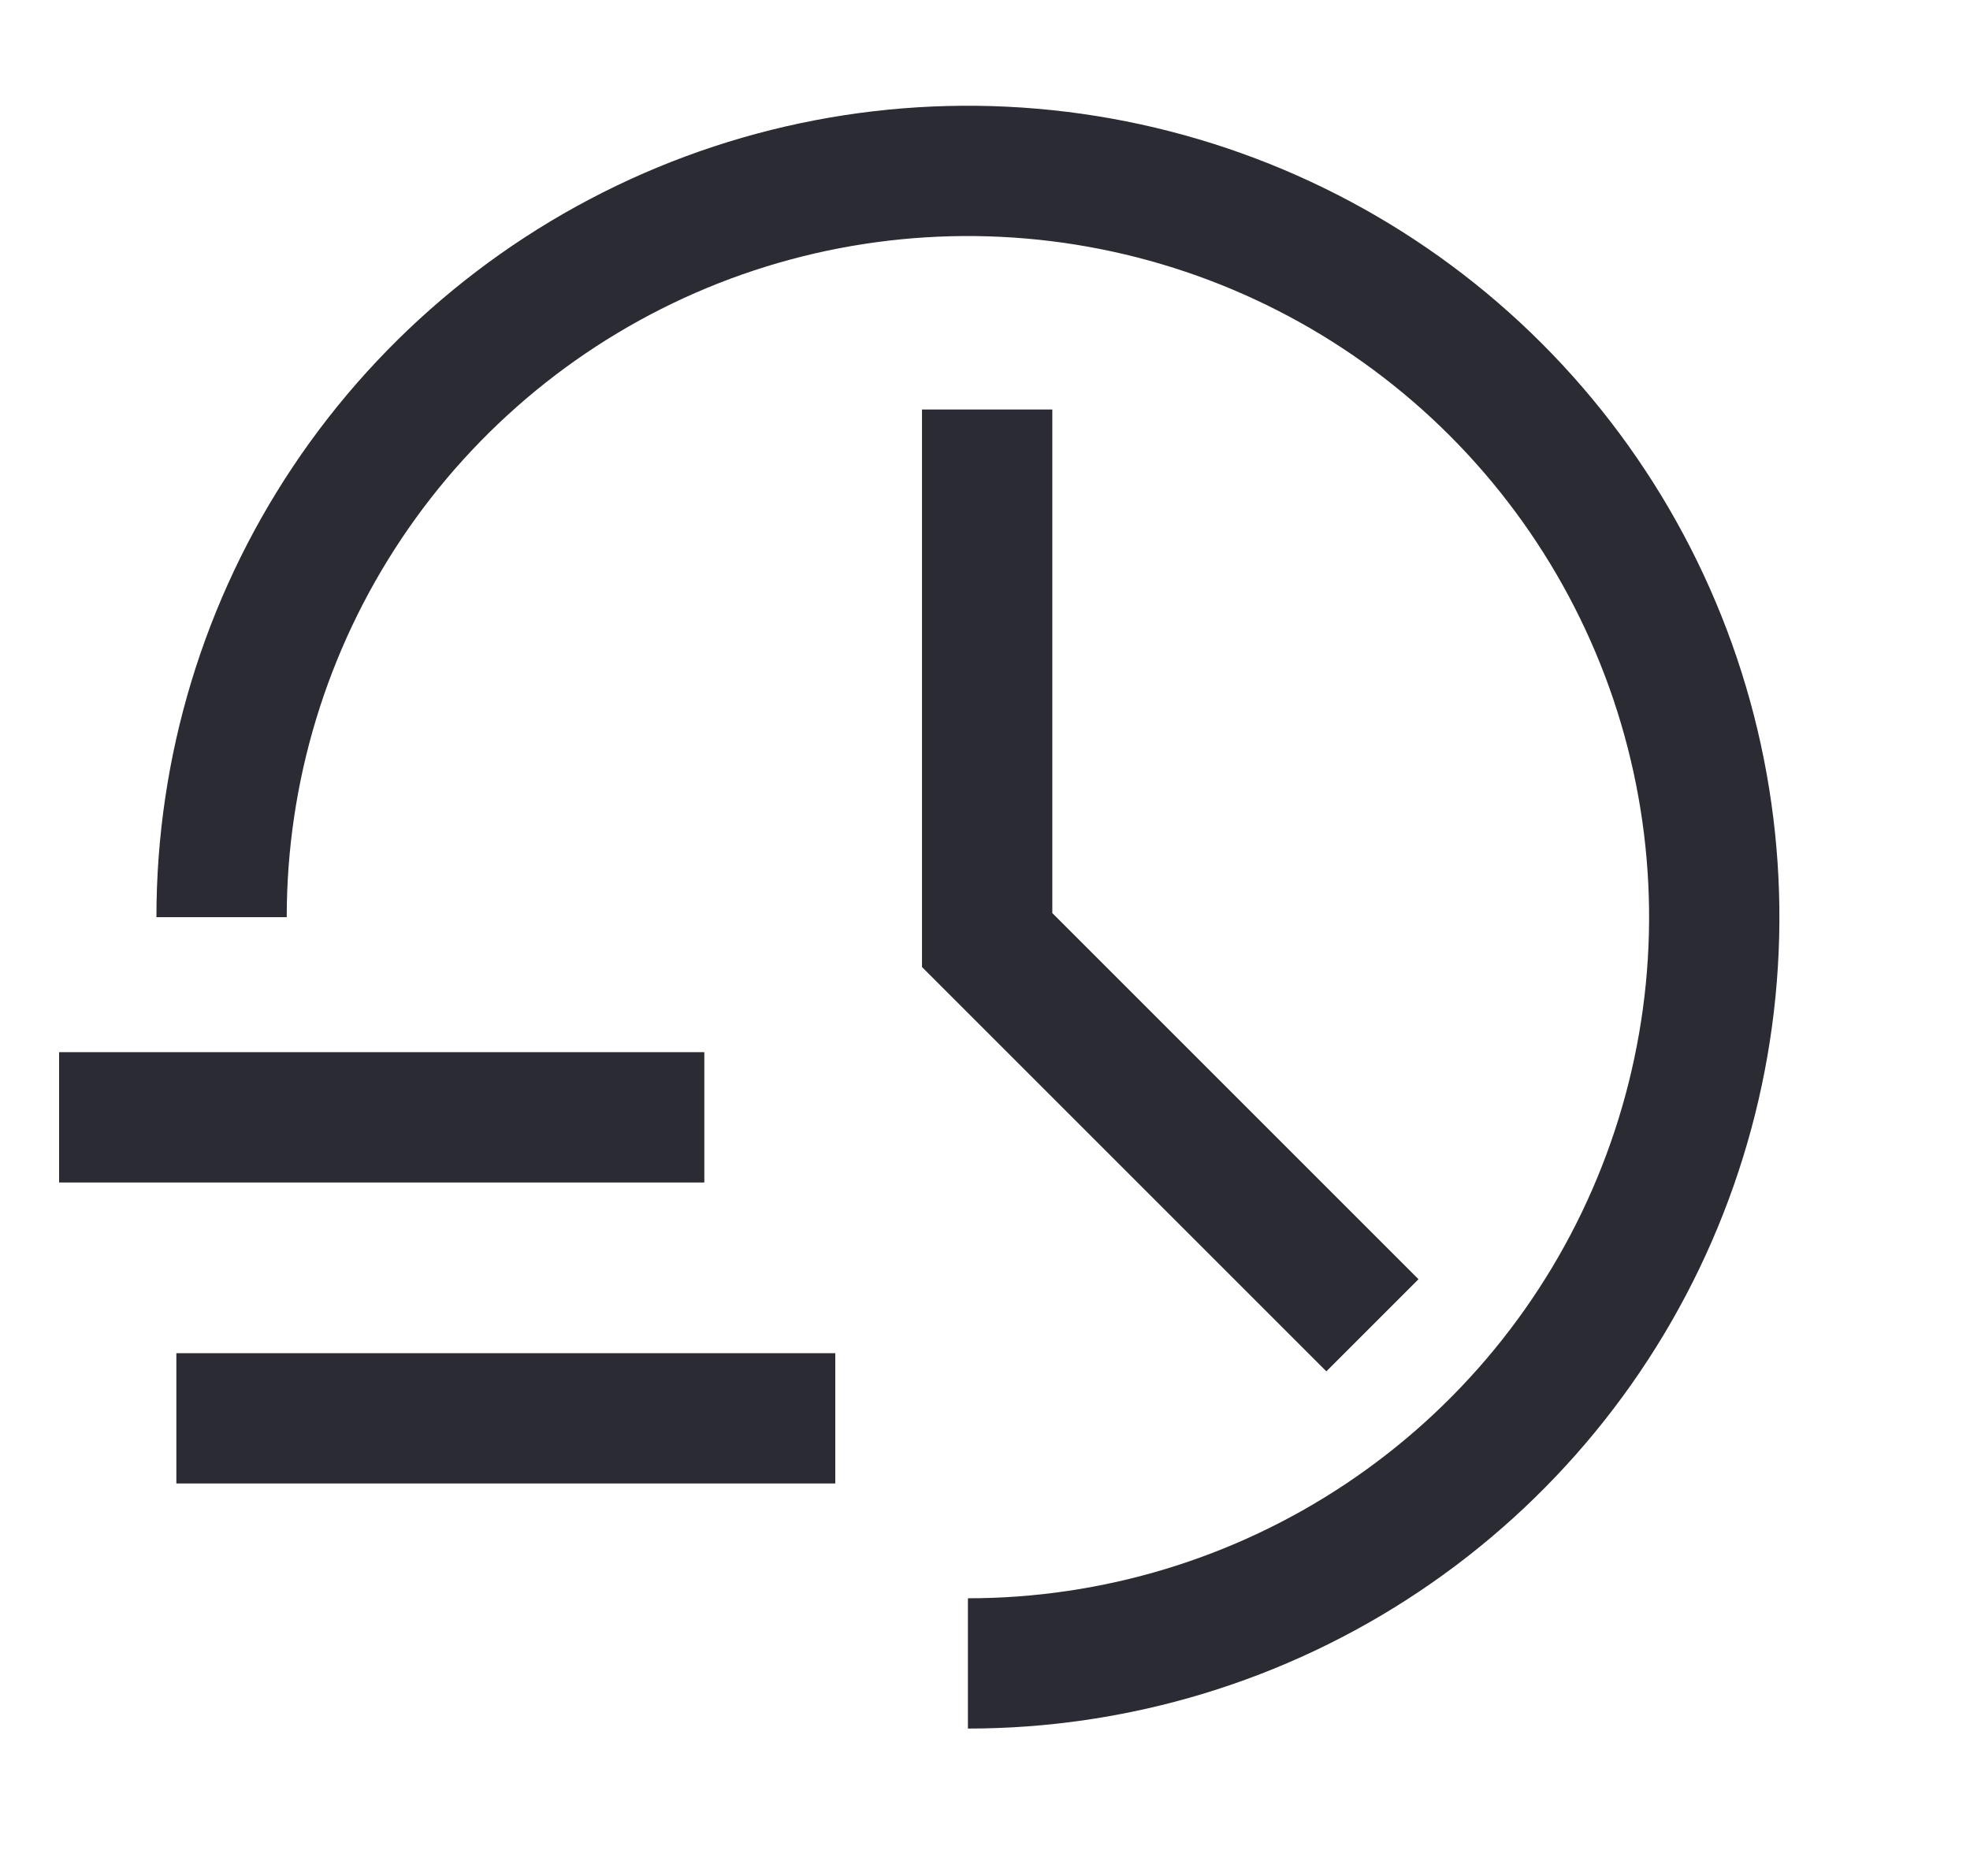
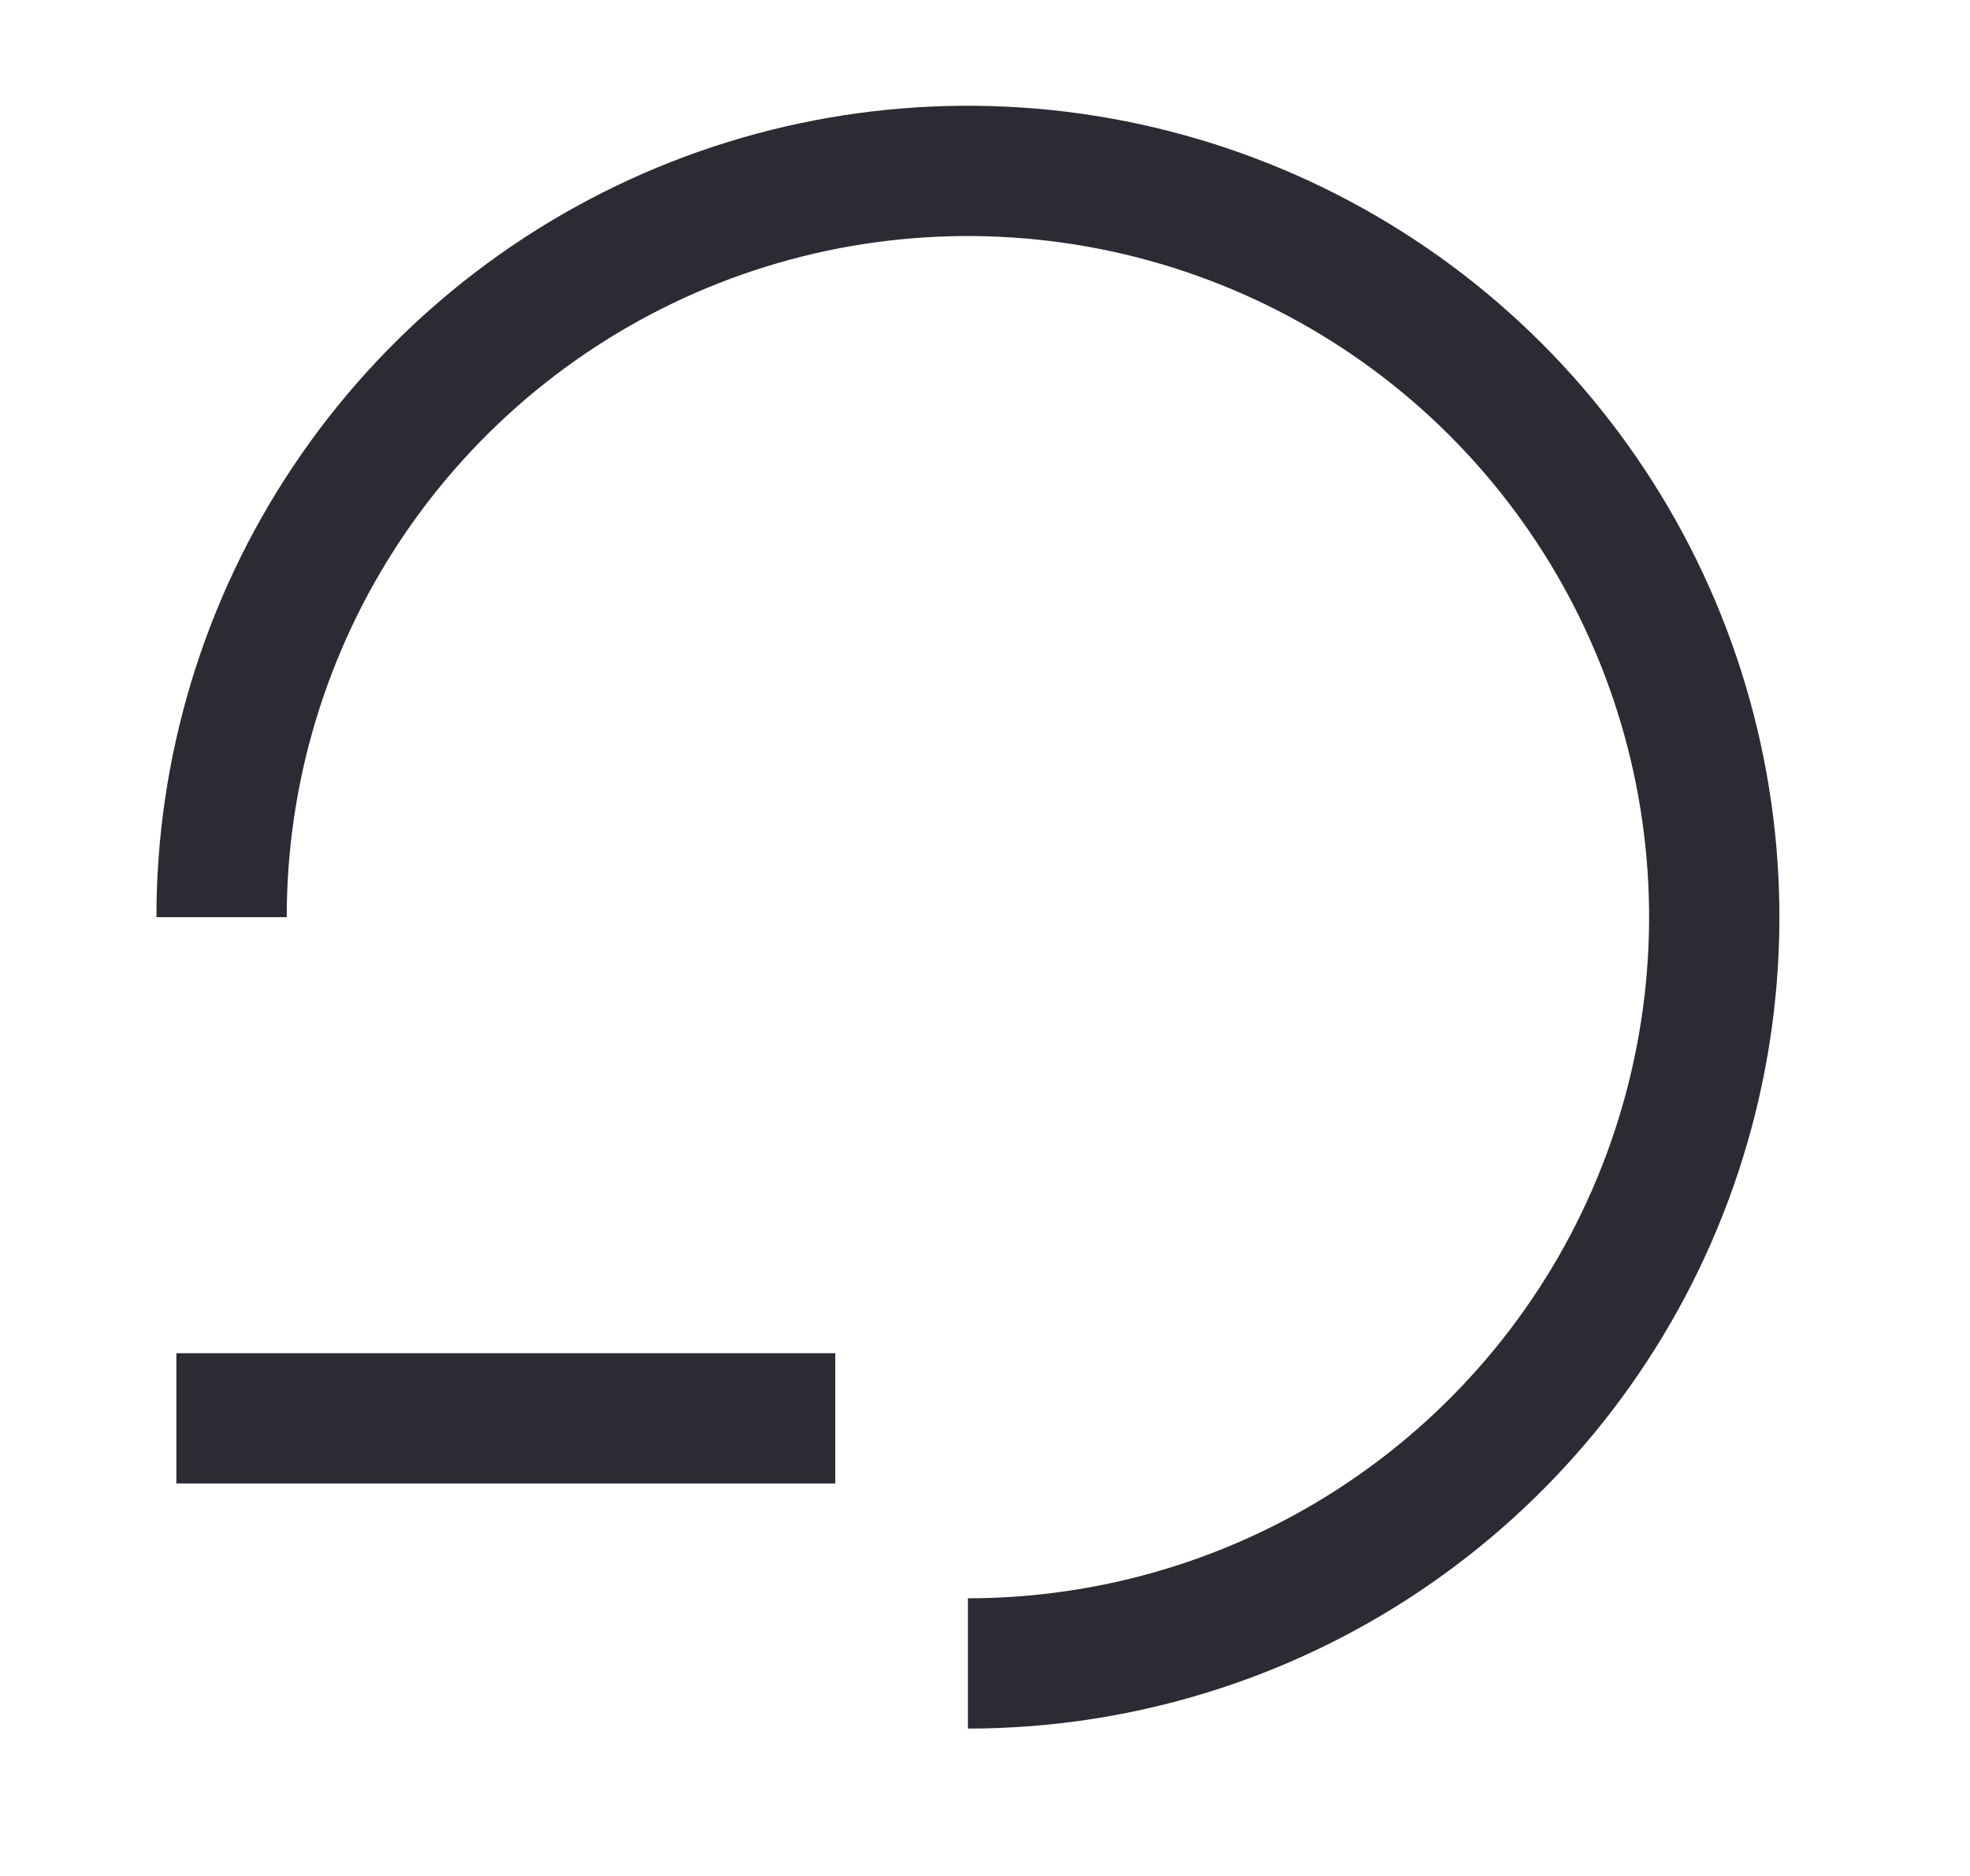
<svg xmlns="http://www.w3.org/2000/svg" width="21" height="20" viewBox="0 0 21 20" fill="none">
  <path d="M10.318 17.734C11.891 17.734 13.43 17.268 14.738 16.393C16.046 15.519 17.066 14.277 17.668 12.823C18.27 11.369 18.428 9.769 18.121 8.226C17.814 6.682 17.056 5.265 15.944 4.152C14.831 3.039 13.413 2.282 11.87 1.975C10.326 1.668 8.727 1.825 7.273 2.427C5.819 3.03 4.577 4.049 3.702 5.358C2.828 6.666 2.362 8.204 2.362 9.778" stroke="#2A2B33" stroke-width="1.389" />
-   <path d="M10.523 4.366L10.523 10.022L14.63 14.129" stroke="#2A2B33" stroke-width="1.389" />
-   <path d="M0.63 11.912H7.508" stroke="#2A2B33" stroke-width="1.389" stroke-linejoin="bevel" />
  <path d="M1.88 15.121H8.904" stroke="#2A2B33" stroke-width="1.389" stroke-linejoin="bevel" />
</svg>